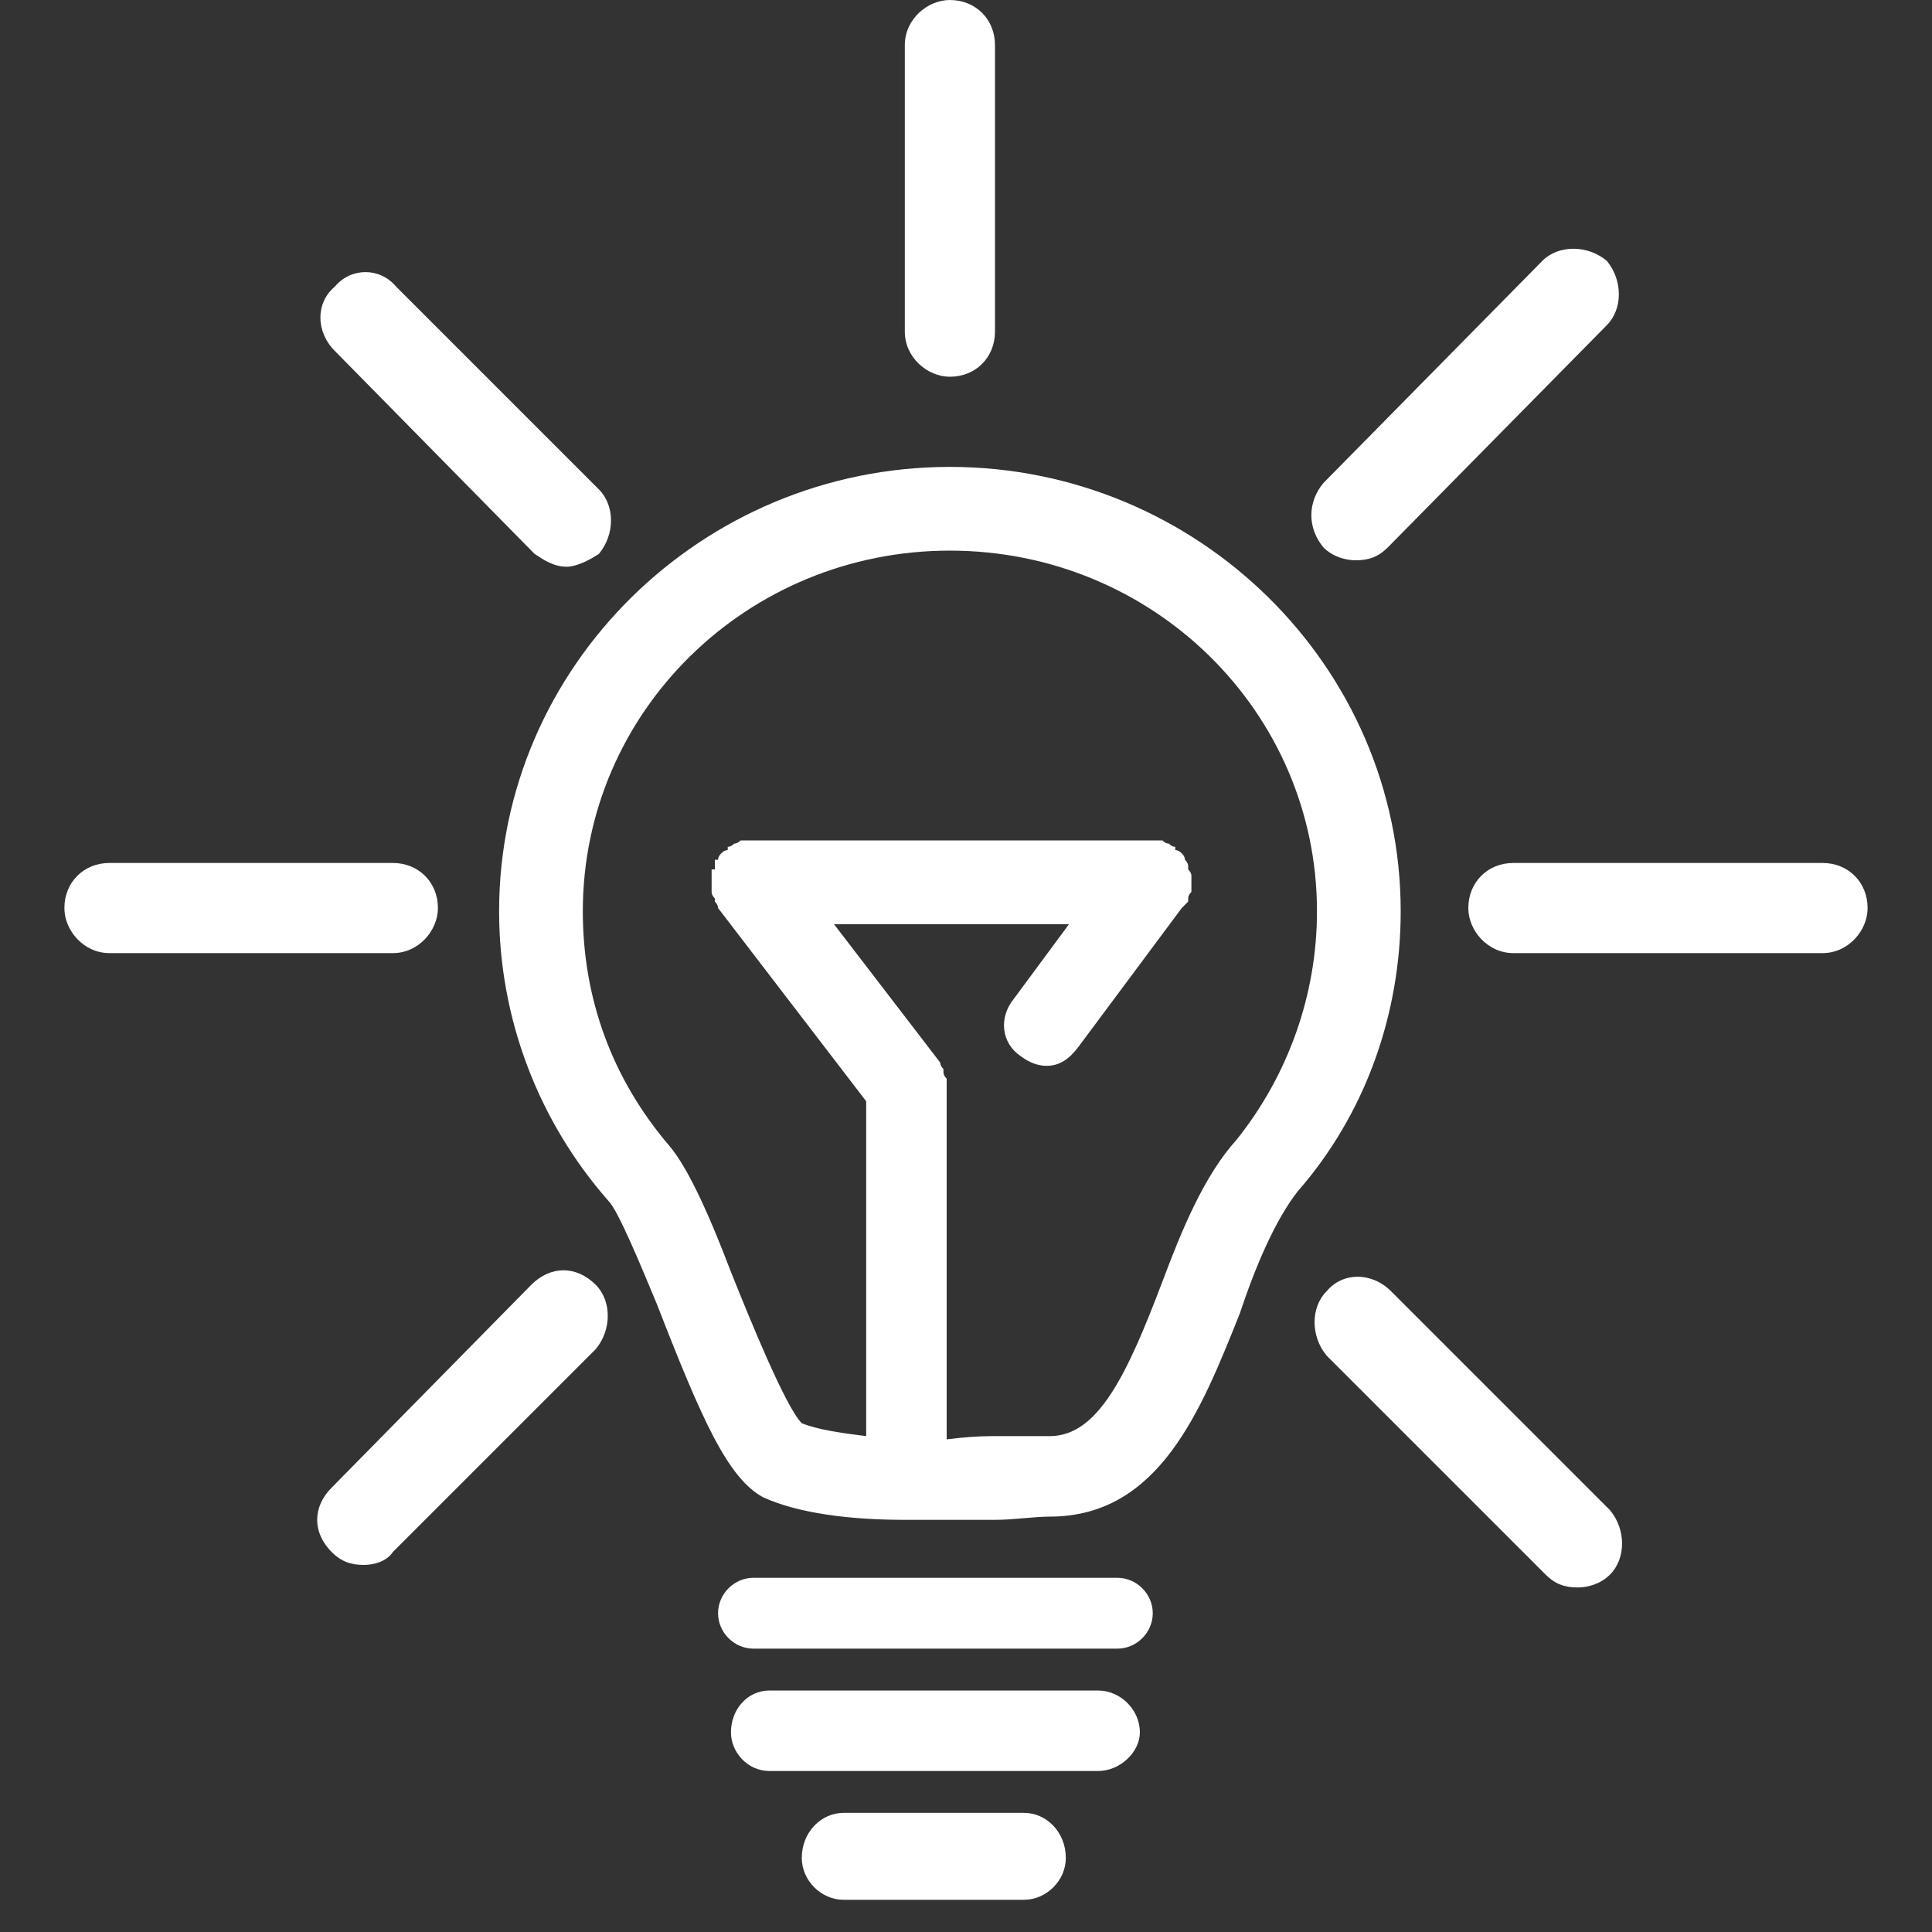
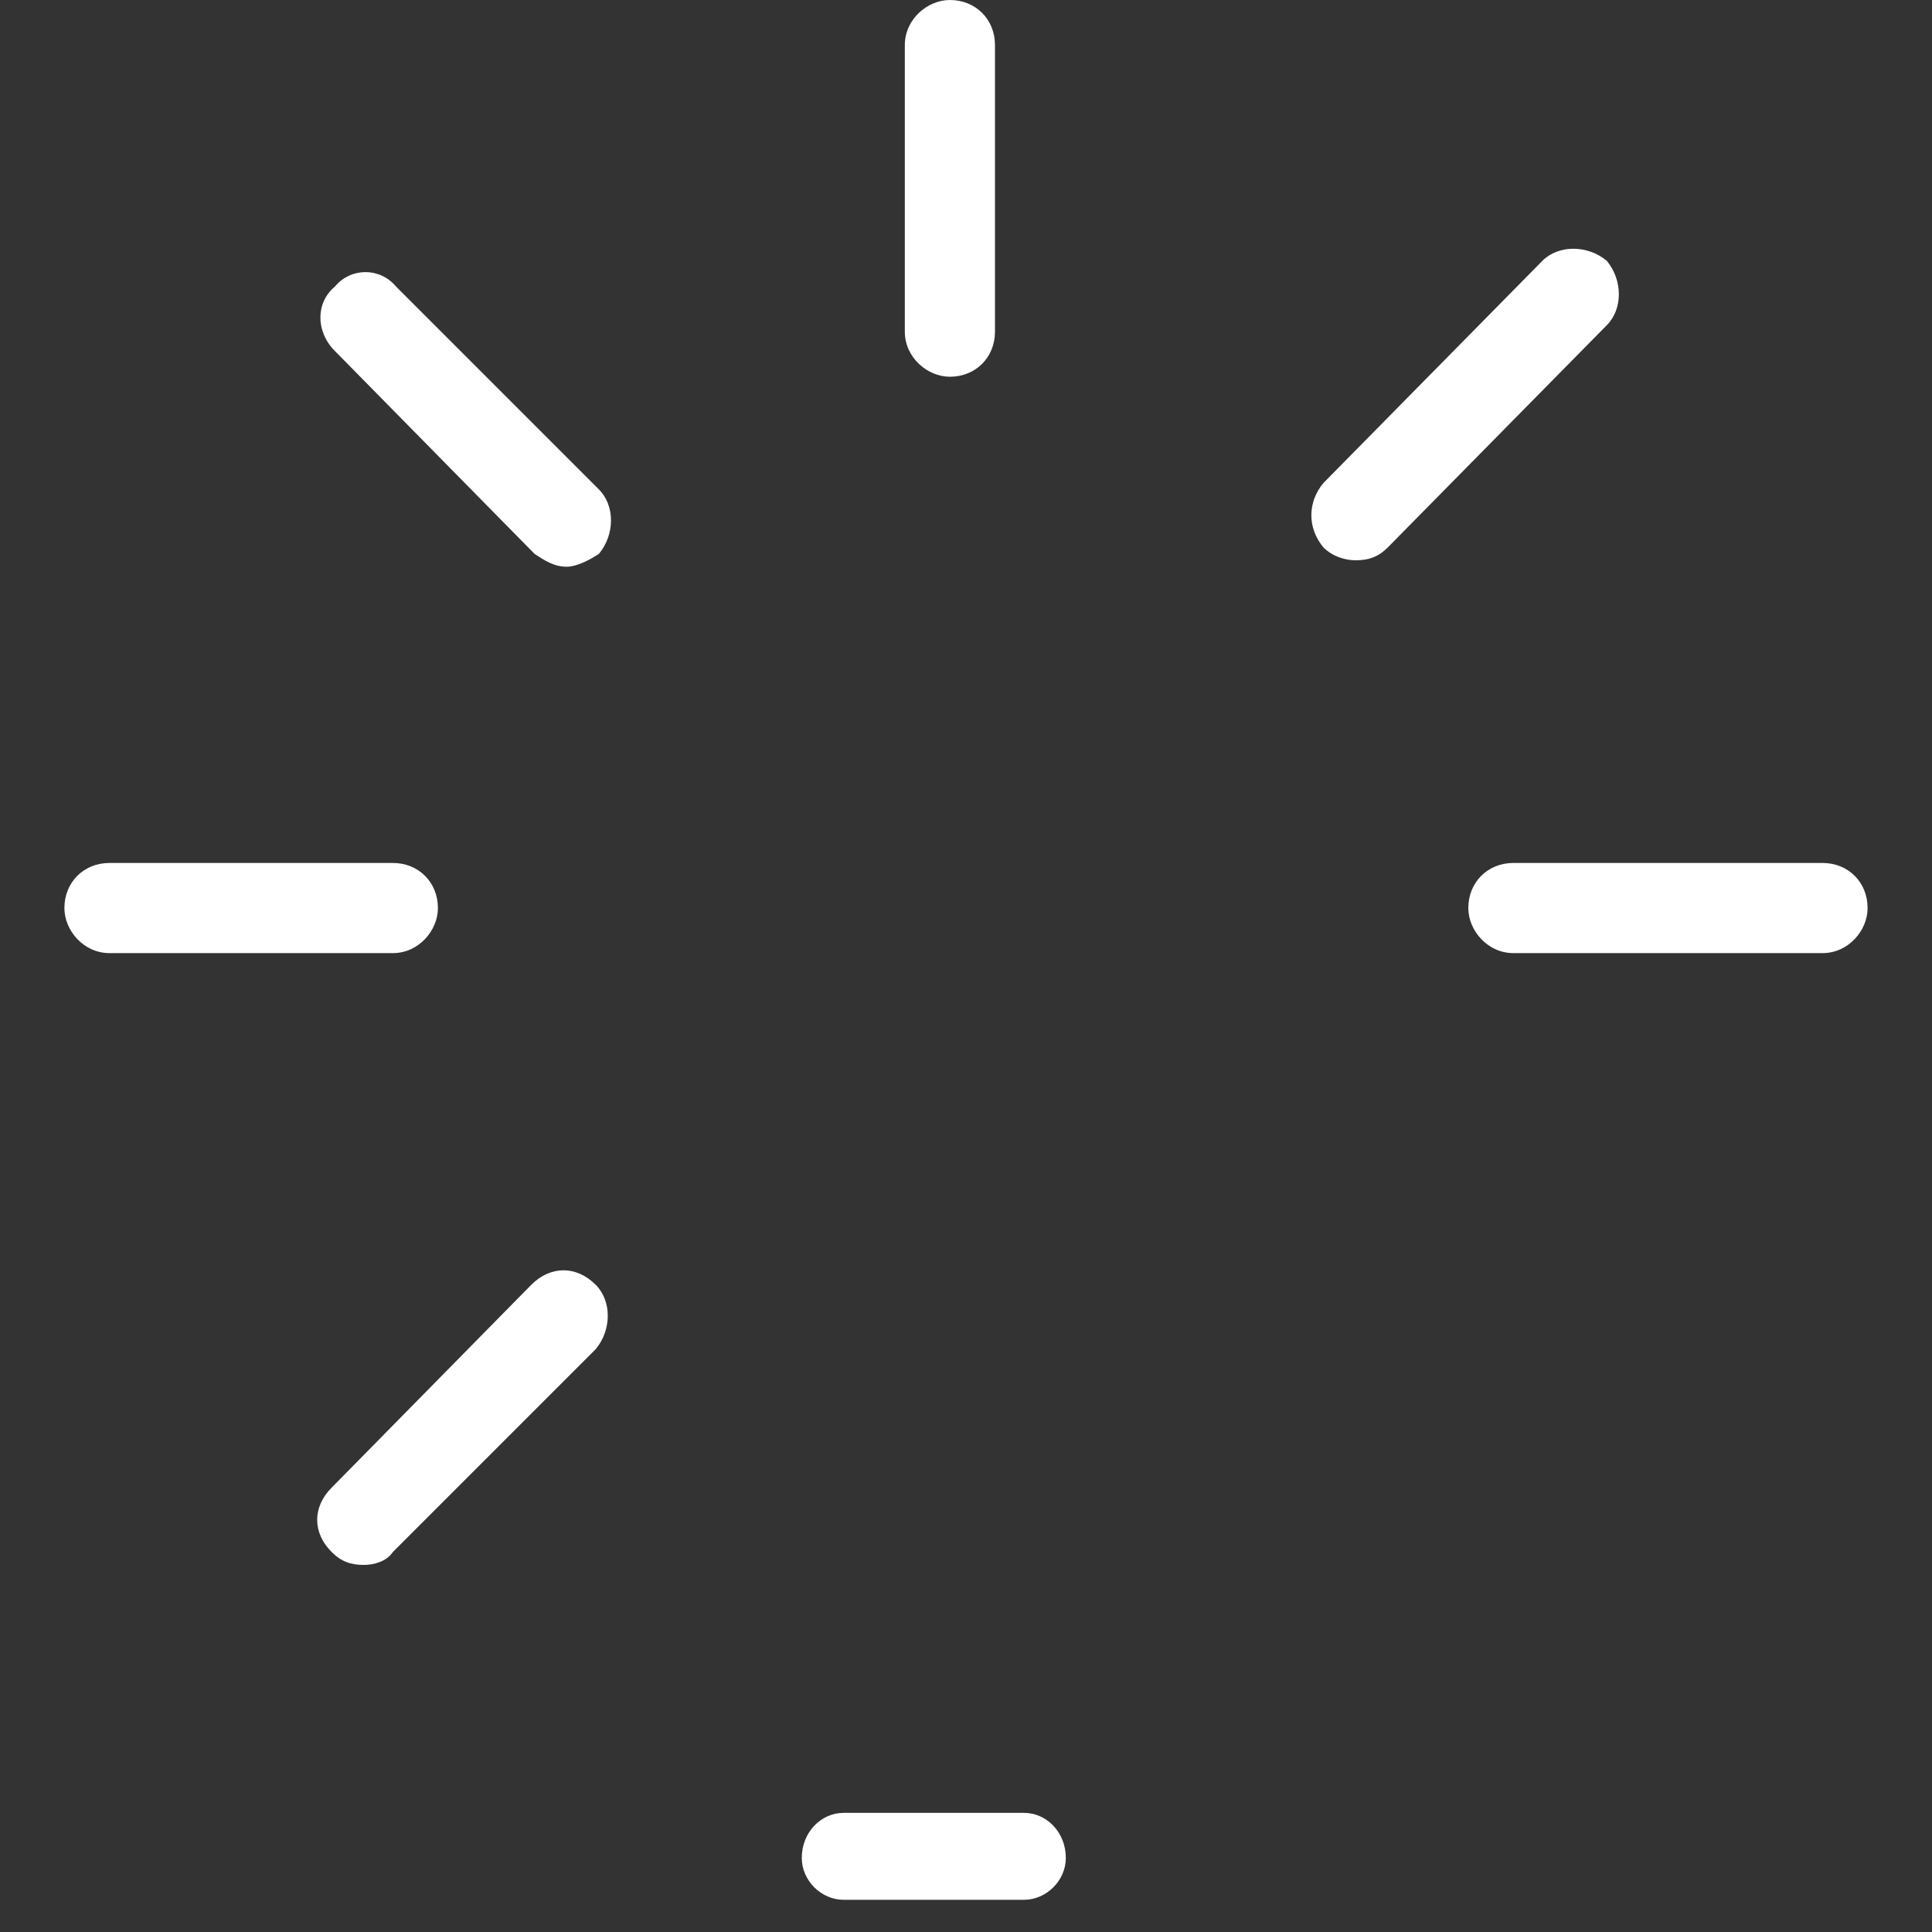
<svg xmlns="http://www.w3.org/2000/svg" version="1.2" viewBox="0 0 60 60" width="60" height="60">
  <rect x="0" y="0" width="60" height="60" fill="#333333" stroke="none" />
  <title>image</title>
  <defs>
    <clipPath id="cp1">
      <path d="m2 0h56v59h-56z" />
    </clipPath>
  </defs>
  <style>
		.s0 { fill: #ffffff } 
	</style>
  <g id="Clip-Path" clip-path="url(#cp1)">
    <g id="Layer">
-       <path id="Layer" class="s0" d="m35.8 50.1c0-0.6-0.5-1.1-1.1-1.1h-11.3c-0.6 0-1.1 0.5-1.1 1.1 0 0.6 0.5 1.1 1.1 1.1h11.3c0.6 0 1.1-0.5 1.1-1.1z" />
      <path id="Layer" class="s0" d="m31.8 56.3h-5.6c-0.7 0-1.3 0.6-1.3 1.4 0 0.7 0.6 1.3 1.3 1.3h5.6c0.7 0 1.3-0.6 1.3-1.3 0-0.8-0.6-1.4-1.3-1.4z" />
-       <path id="Layer" class="s0" d="m35.4 53.8c0-0.7-0.6-1.3-1.3-1.3h-10.2c-0.7 0-1.2 0.6-1.2 1.3 0 0.6 0.5 1.2 1.2 1.2h10.2c0.7 0 1.3-0.6 1.3-1.2z" />
-       <path id="Layer" fill-rule="evenodd" class="s0" d="m15.5 28.3c0-7.6 6.3-13.8 14-13.8 7.7 0 14 6.2 14 13.8 0 3.2-1.1 6.3-3.2 8.7-0.7 0.9-1.3 2.3-1.8 3.8-1.2 3-2.5 6.3-5.9 6.3-0.5 0-1.1 0.1-1.7 0.1-0.8 0-1.6 0-2.4 0q-0.2 0-0.3 0 0 0-0.1 0 0 0 0 0c-1.7 0-3.3-0.2-4.4-0.7-1.1-0.6-1.9-2.4-3.3-6-0.5-1.2-1.2-2.9-1.5-3.2-2.2-2.5-3.4-5.7-3.4-9zm14-11.2c-6.3 0-11.4 5-11.4 11.2 0 2.7 0.9 5.2 2.7 7.3 0.5 0.6 1.1 1.8 1.9 3.9 0.6 1.5 1.7 4.2 2.2 4.7 0.5 0.2 1.2 0.3 2 0.4v-10.4l-4.6-6q0 0 0 0 0-0.1-0.1-0.2 0-0.1 0-0.1-0.1-0.1-0.1-0.2 0 0 0 0 0-0.1 0-0.2 0 0 0-0.1 0 0 0 0 0-0.1 0-0.2 0 0 0 0 0-0.1 0-0.2 0 0 0.1 0 0-0.2 0-0.3 0.1 0 0.1 0 0-0.1 0.1-0.2 0 0 0 0 0.1-0.1 0.2-0.1 0 0 0 0 0 0 0-0.1 0.1 0 0.2-0.1 0 0 0 0 0.1 0 0.2-0.1 0 0 0.1 0 0.1 0 0.2 0 0 0 0 0 0 0 0.1 0h12.3q0.1 0 0.1 0 0 0 0 0 0.1 0 0.2 0 0 0 0.1 0 0.1 0.1 0.2 0.1 0 0 0 0 0.1 0.1 0.2 0.1 0 0 0 0.1 0 0 0 0 0.1 0 0.2 0.1 0 0 0 0 0.1 0.1 0.1 0.2 0 0 0 0 0.1 0.1 0.1 0.2 0 0.1 0 0.1 0.1 0.1 0.1 0.2 0 0 0 0 0 0.1 0 0.2 0 0 0 0 0 0.1 0 0.1 0 0.1 0 0.2 0 0 0 0-0.1 0.1-0.1 0.2 0 0 0 0.1-0.1 0.1-0.1 0.1-0.1 0.1-0.1 0.1l-3.2 4.3c-0.3 0.4-0.6 0.6-1 0.6q-0.4 0-0.8-0.3c-0.6-0.4-0.7-1.2-0.2-1.8l1.7-2.3h-7.3l3.3 4.3q0 0 0 0 0 0.1 0.1 0.2 0 0 0 0.1 0 0.1 0.1 0.2 0 0 0 0 0 0.1 0 0.2 0 0 0 0.1 0 0 0 0v10.9q0.8-0.1 1.4-0.1 1 0 1.8 0c1.5 0 2.4-1.9 3.5-4.8 0.6-1.6 1.3-3.3 2.3-4.4 1.6-2 2.5-4.5 2.5-7.1 0-6.2-5.1-11.2-11.4-11.2z" />
-       <path id="Layer" class="s0" d="m30.9 10.3v-8.9c0-0.8-0.6-1.4-1.4-1.4-0.7 0-1.4 0.6-1.4 1.4v8.9c0 0.8 0.7 1.4 1.4 1.4 0.8 0 1.4-0.6 1.4-1.4z" />
+       <path id="Layer" class="s0" d="m30.9 10.3v-8.9c0-0.8-0.6-1.4-1.4-1.4-0.7 0-1.4 0.6-1.4 1.4v8.9c0 0.8 0.7 1.4 1.4 1.4 0.8 0 1.4-0.6 1.4-1.4" />
      <path id="Layer" class="s0" d="m2 28.2c0 0.7 0.6 1.4 1.4 1.4h8.8c0.8 0 1.4-0.7 1.4-1.4 0-0.8-0.6-1.4-1.4-1.4h-8.8c-0.8 0-1.4 0.6-1.4 1.4z" />
      <path id="Layer" class="s0" d="m58 28.2c0-0.8-0.6-1.4-1.4-1.4h-9.6c-0.8 0-1.4 0.6-1.4 1.4 0 0.7 0.6 1.4 1.4 1.4h9.6c0.8 0 1.4-0.7 1.4-1.4z" />
      <path id="Layer" class="s0" d="m12.3 8.9c-0.5-0.6-1.4-0.6-1.9 0-0.6 0.5-0.6 1.4 0 2l6.2 6.3c0.3 0.2 0.6 0.4 1 0.4 0.3 0 0.7-0.2 1-0.4 0.5-0.6 0.5-1.5 0-2z" />
-       <path id="Layer" class="s0" d="m50 46.9l-6.8-6.8c-0.6-0.6-1.5-0.6-2 0-0.5 0.5-0.5 1.4 0 2l6.8 6.8c0.3 0.3 0.6 0.4 1 0.4 0.3 0 0.7-0.1 1-0.4 0.5-0.5 0.5-1.4 0-2z" />
      <path id="Layer" class="s0" d="m16.5 39.9l-6.2 6.3c-0.6 0.6-0.6 1.4 0 2 0.3 0.3 0.6 0.4 1 0.4 0.3 0 0.7-0.1 0.9-0.4l6.3-6.3c0.5-0.6 0.5-1.5 0-2-0.6-0.6-1.4-0.6-2 0z" />
      <path id="Layer" class="s0" d="m43.1 17l6.8-6.9c0.5-0.5 0.5-1.4 0-2-0.6-0.5-1.5-0.5-2 0l-6.8 6.9c-0.5 0.6-0.5 1.4 0 2 0.3 0.3 0.7 0.4 1 0.4 0.4 0 0.7-0.1 1-0.4z" />
    </g>
  </g>
</svg>